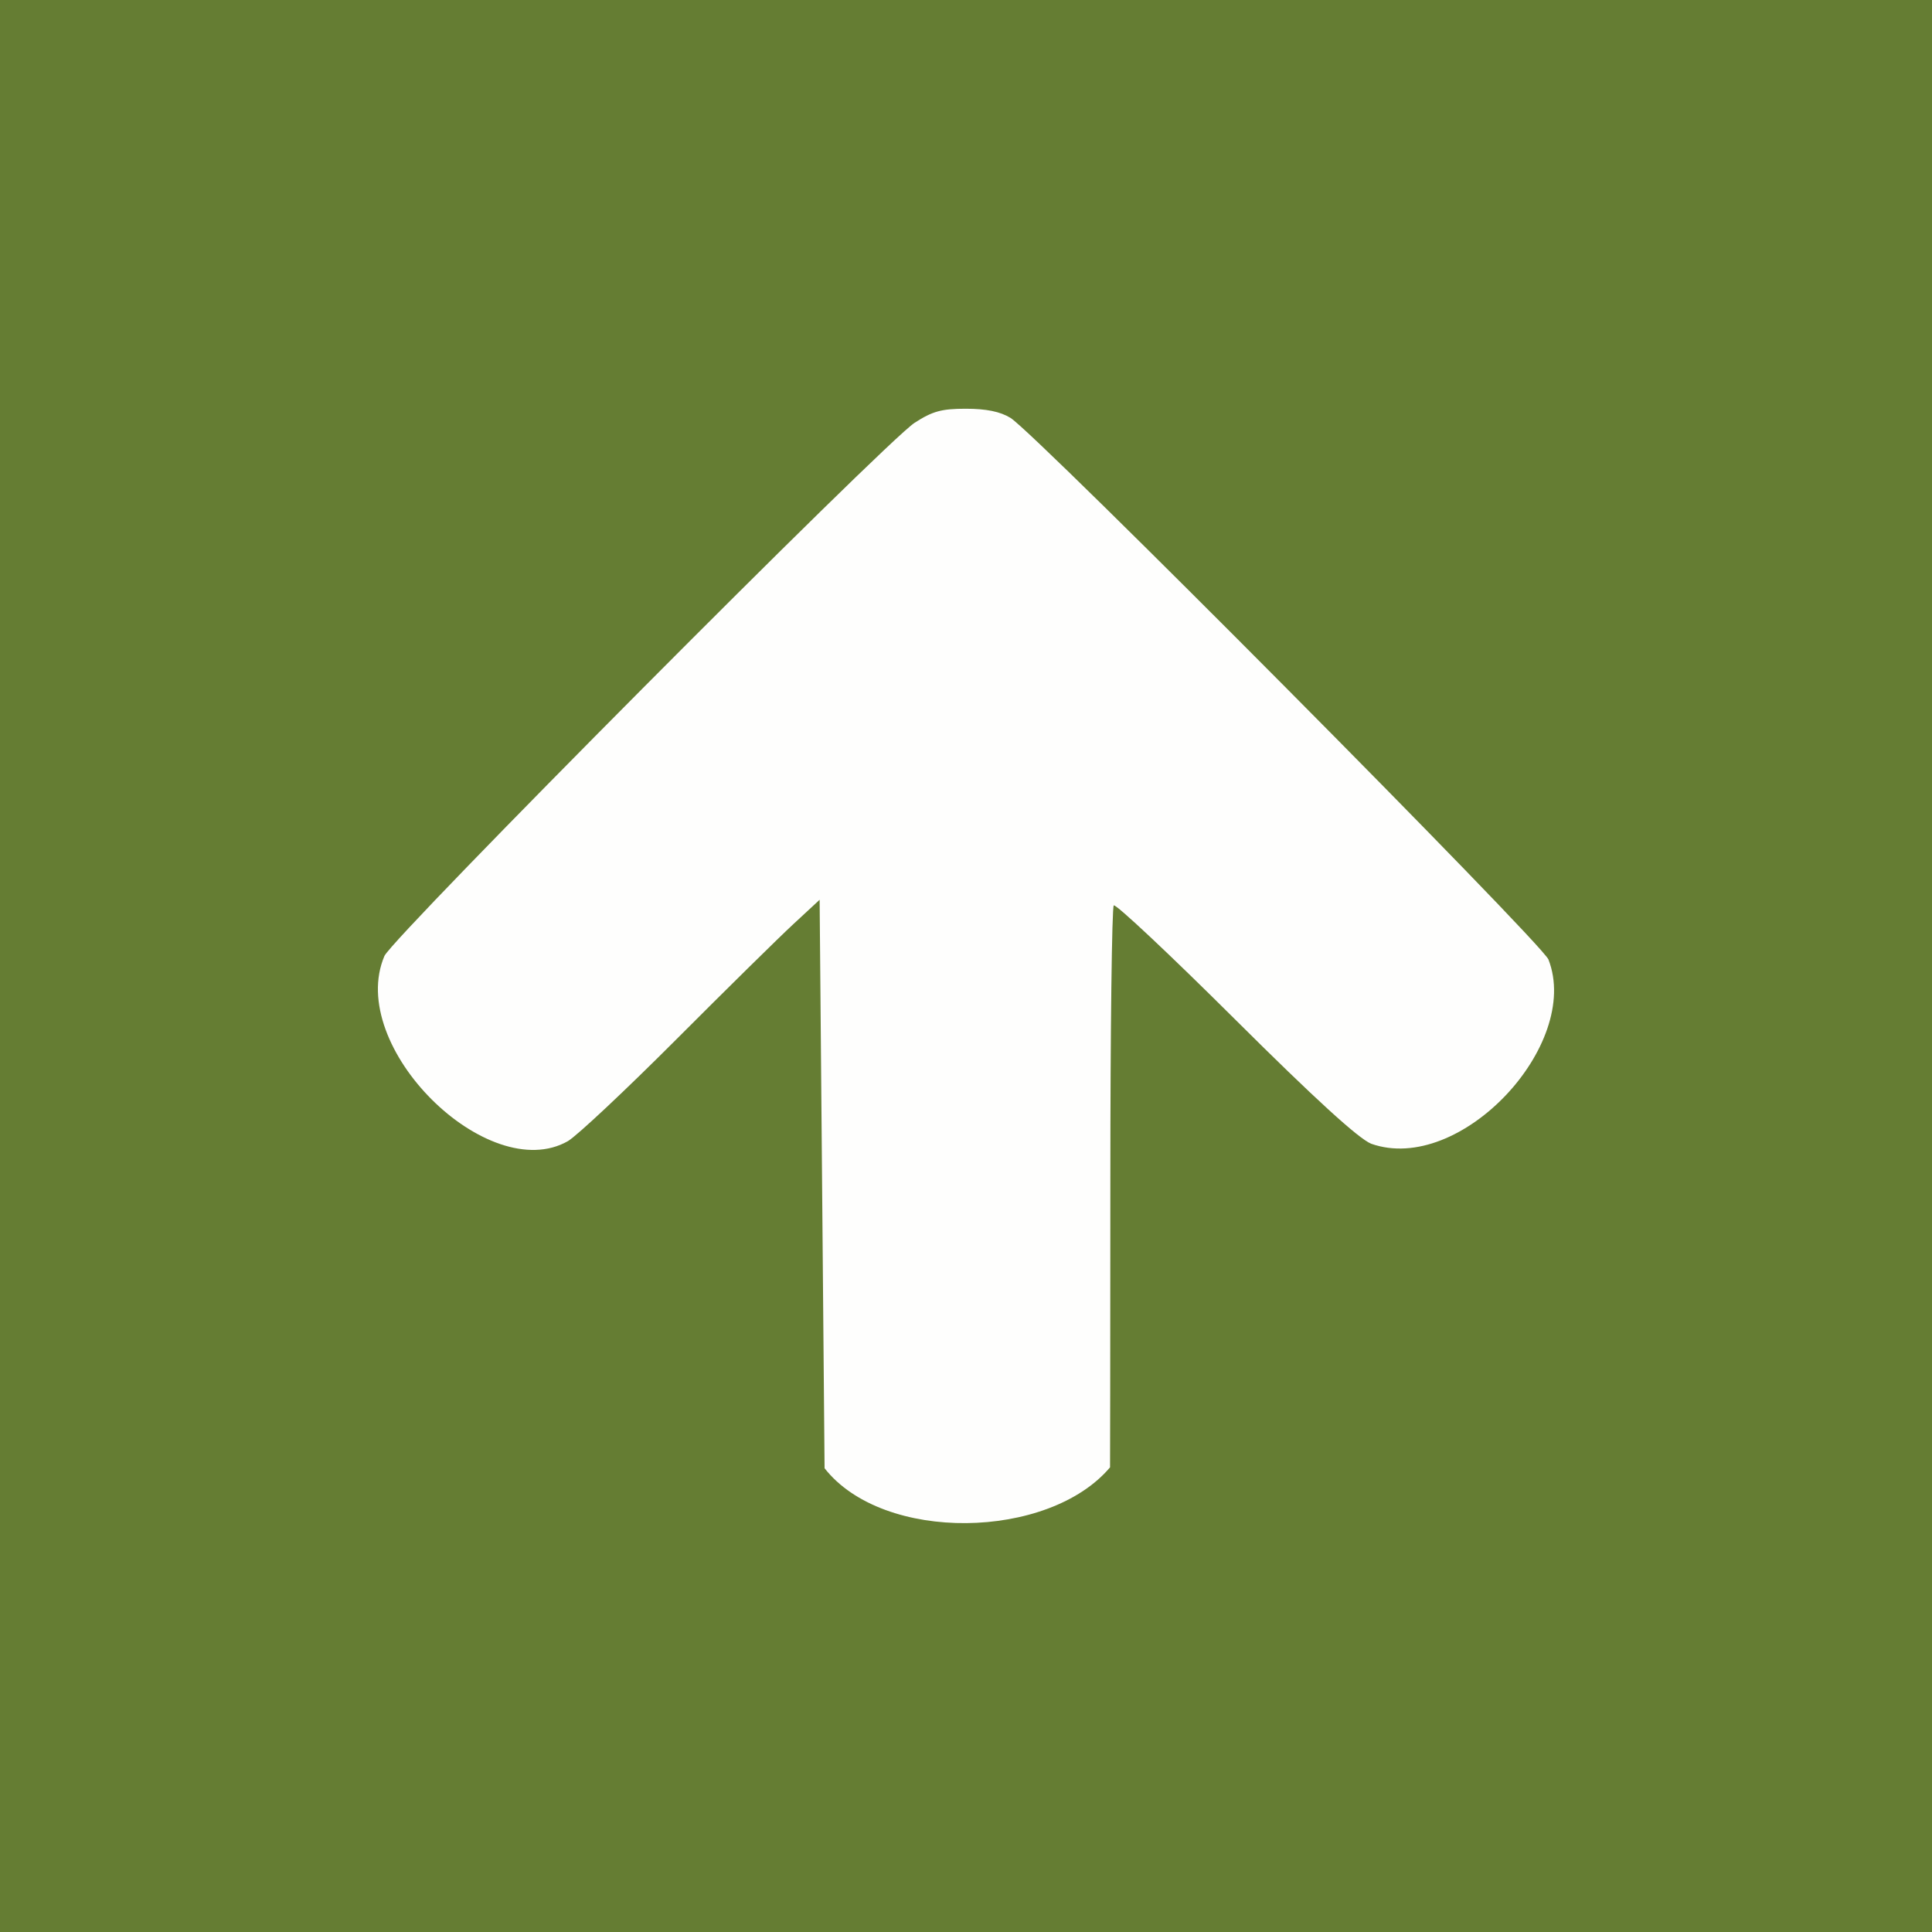
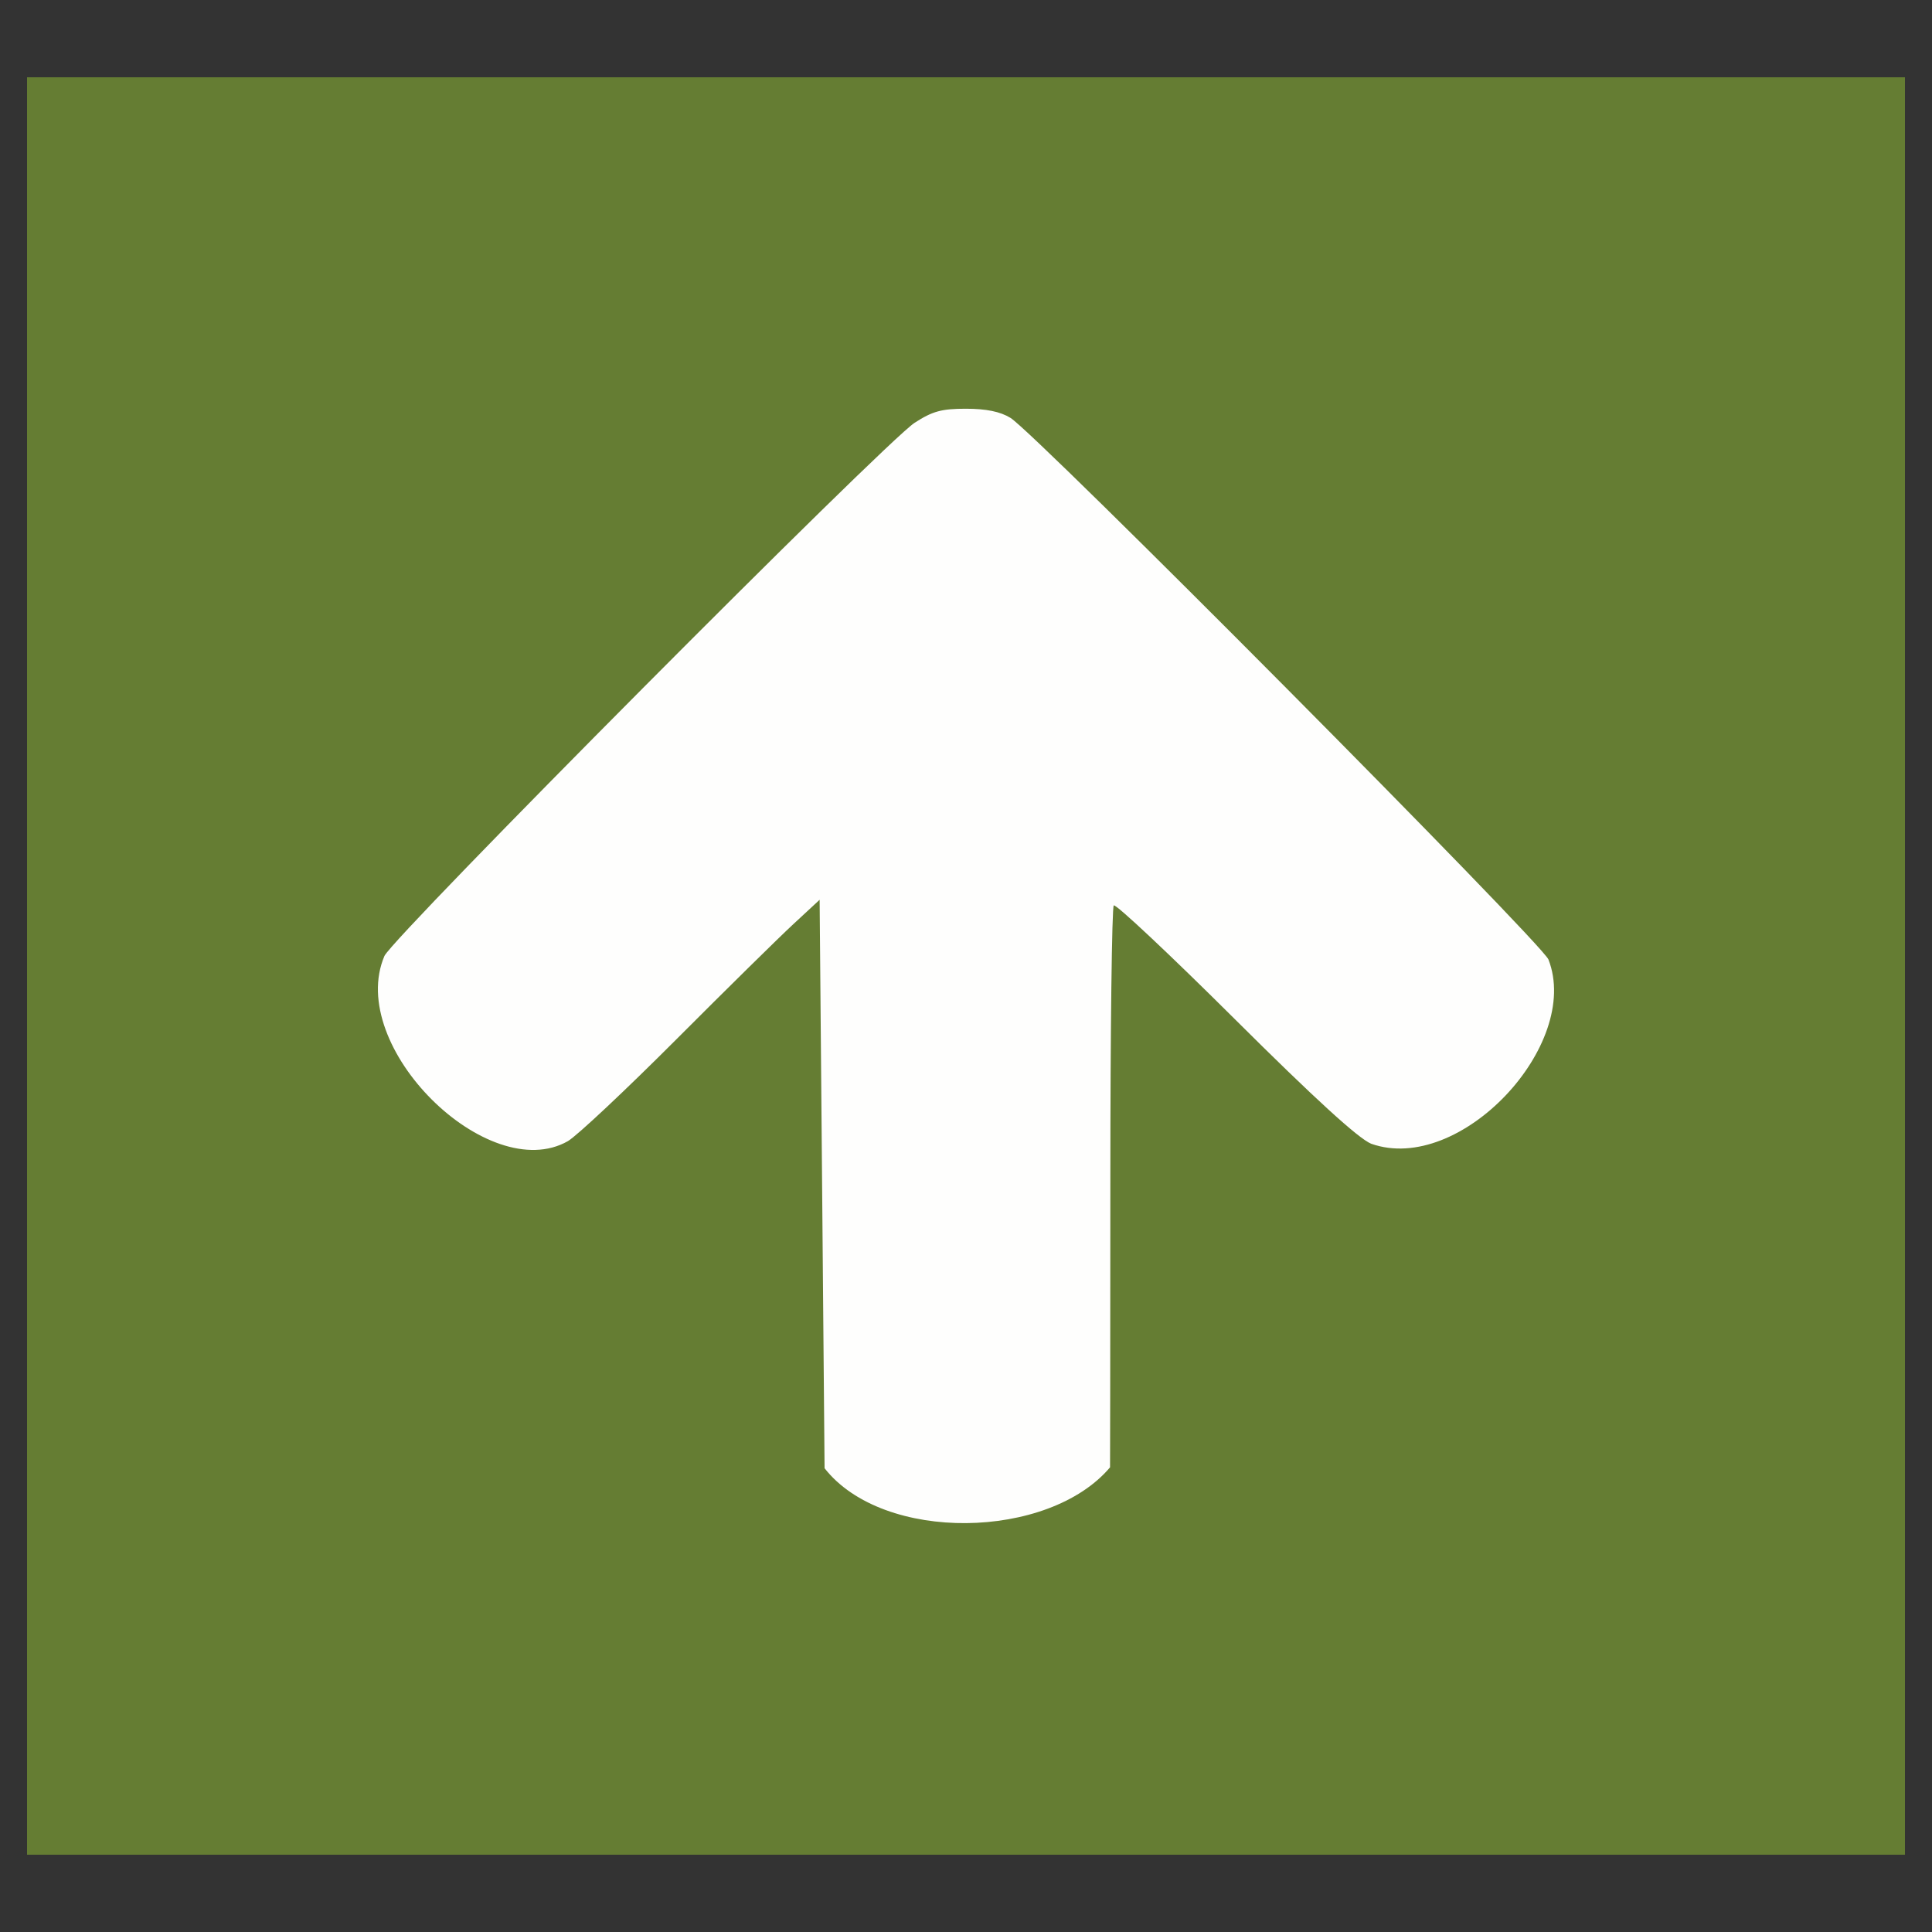
<svg xmlns="http://www.w3.org/2000/svg" xmlns:ns1="http://www.inkscape.org/namespaces/inkscape" xmlns:ns2="http://sodipodi.sourceforge.net/DTD/sodipodi-0.dtd" ns1:export-ydpi="96" ns1:export-xdpi="96" ns1:export-filename="C:\Users\frank\Desktop\inferieure-moyenne.png" ns1:version="1.0 (4035a4fb49, 2020-05-01)" ns2:docname="superieure-moyenne.svg" viewBox="0 0 25 25" height="25" width="25" id="svg36" version="1.1">
  <rect x="0" y="0" width="25" height="25" fill="#333333" stroke="none" />
  <defs id="defs40" />
  <ns2:namedview showguides="false" ns1:current-layer="g44" ns1:window-maximized="1" ns1:window-y="-8" ns1:window-x="-8" ns1:cy="11.501662" ns1:cx="19.073845" ns1:zoom="9.3564369" showgrid="true" id="namedview38" ns1:window-height="1017" ns1:window-width="1920" ns1:pageshadow="2" ns1:pageopacity="0" guidetolerance="10" gridtolerance="10" objecttolerance="10" borderopacity="1" bordercolor="#666666" pagecolor="#ffffff" ns1:document-rotation="0">
    <ns1:grid id="grid99" type="xygrid" />
  </ns2:namedview>
  <g style="display:inline" id="g44" ns1:label="Fond" ns1:groupmode="layer">
    <rect style="fill:#657d33;fill-opacity:1;fill-rule:evenodd;stroke-width:0.325" id="rect959" width="24.3" height="23" x="0.35" y="1" />
-     <rect y="-1.7763568e-15" x="-1.7763568e-15" height="25" width="25" id="rect58" style="fill:#657d33;fill-opacity:1;fill-rule:evenodd;stroke-width:0.344" />
  </g>
  <g style="display:inline" ns1:label="Flèche haut" id="layer1" ns1:groupmode="layer">
    <path ns2:nodetypes="csssccscsccsscccsc" id="path132" d="m 14.364,18.987 c 0,0 0.004,-1.3 0.004,-3.737 0,-1.919 0.02,-3.509 0.044,-3.534 0.024,-0.024 0.728,0.637 1.565,1.47 1.032,1.027 1.6,1.546 1.766,1.614 1.15,0.407 2.724,-1.278 2.294,-2.384 -0.093,-0.223 -6.636,-6.81 -6.962,-7.009 -0.132,-0.081 -0.314,-0.118 -0.576,-0.118 -0.315,-2.04e-4 -0.432,0.032 -0.664,0.182 -0.383,0.249 -6.722,6.623 -6.86,6.898 -0.502,1.175 1.344,2.984 2.374,2.397 0.122,-0.073 0.751,-0.664 1.398,-1.312 0.647,-0.648 1.33,-1.321 1.518,-1.495 l 0.341,-0.316 0.032,3.678 0.032,3.678 c 0.38,0.485 1.106,0.717 1.835,0.71 0.73,-0.007 1.463,-0.252 1.86,-0.723 z" style="fill:#ffffff;fill-opacity:0.992;stroke-width:0.063" />
  </g>
</svg>